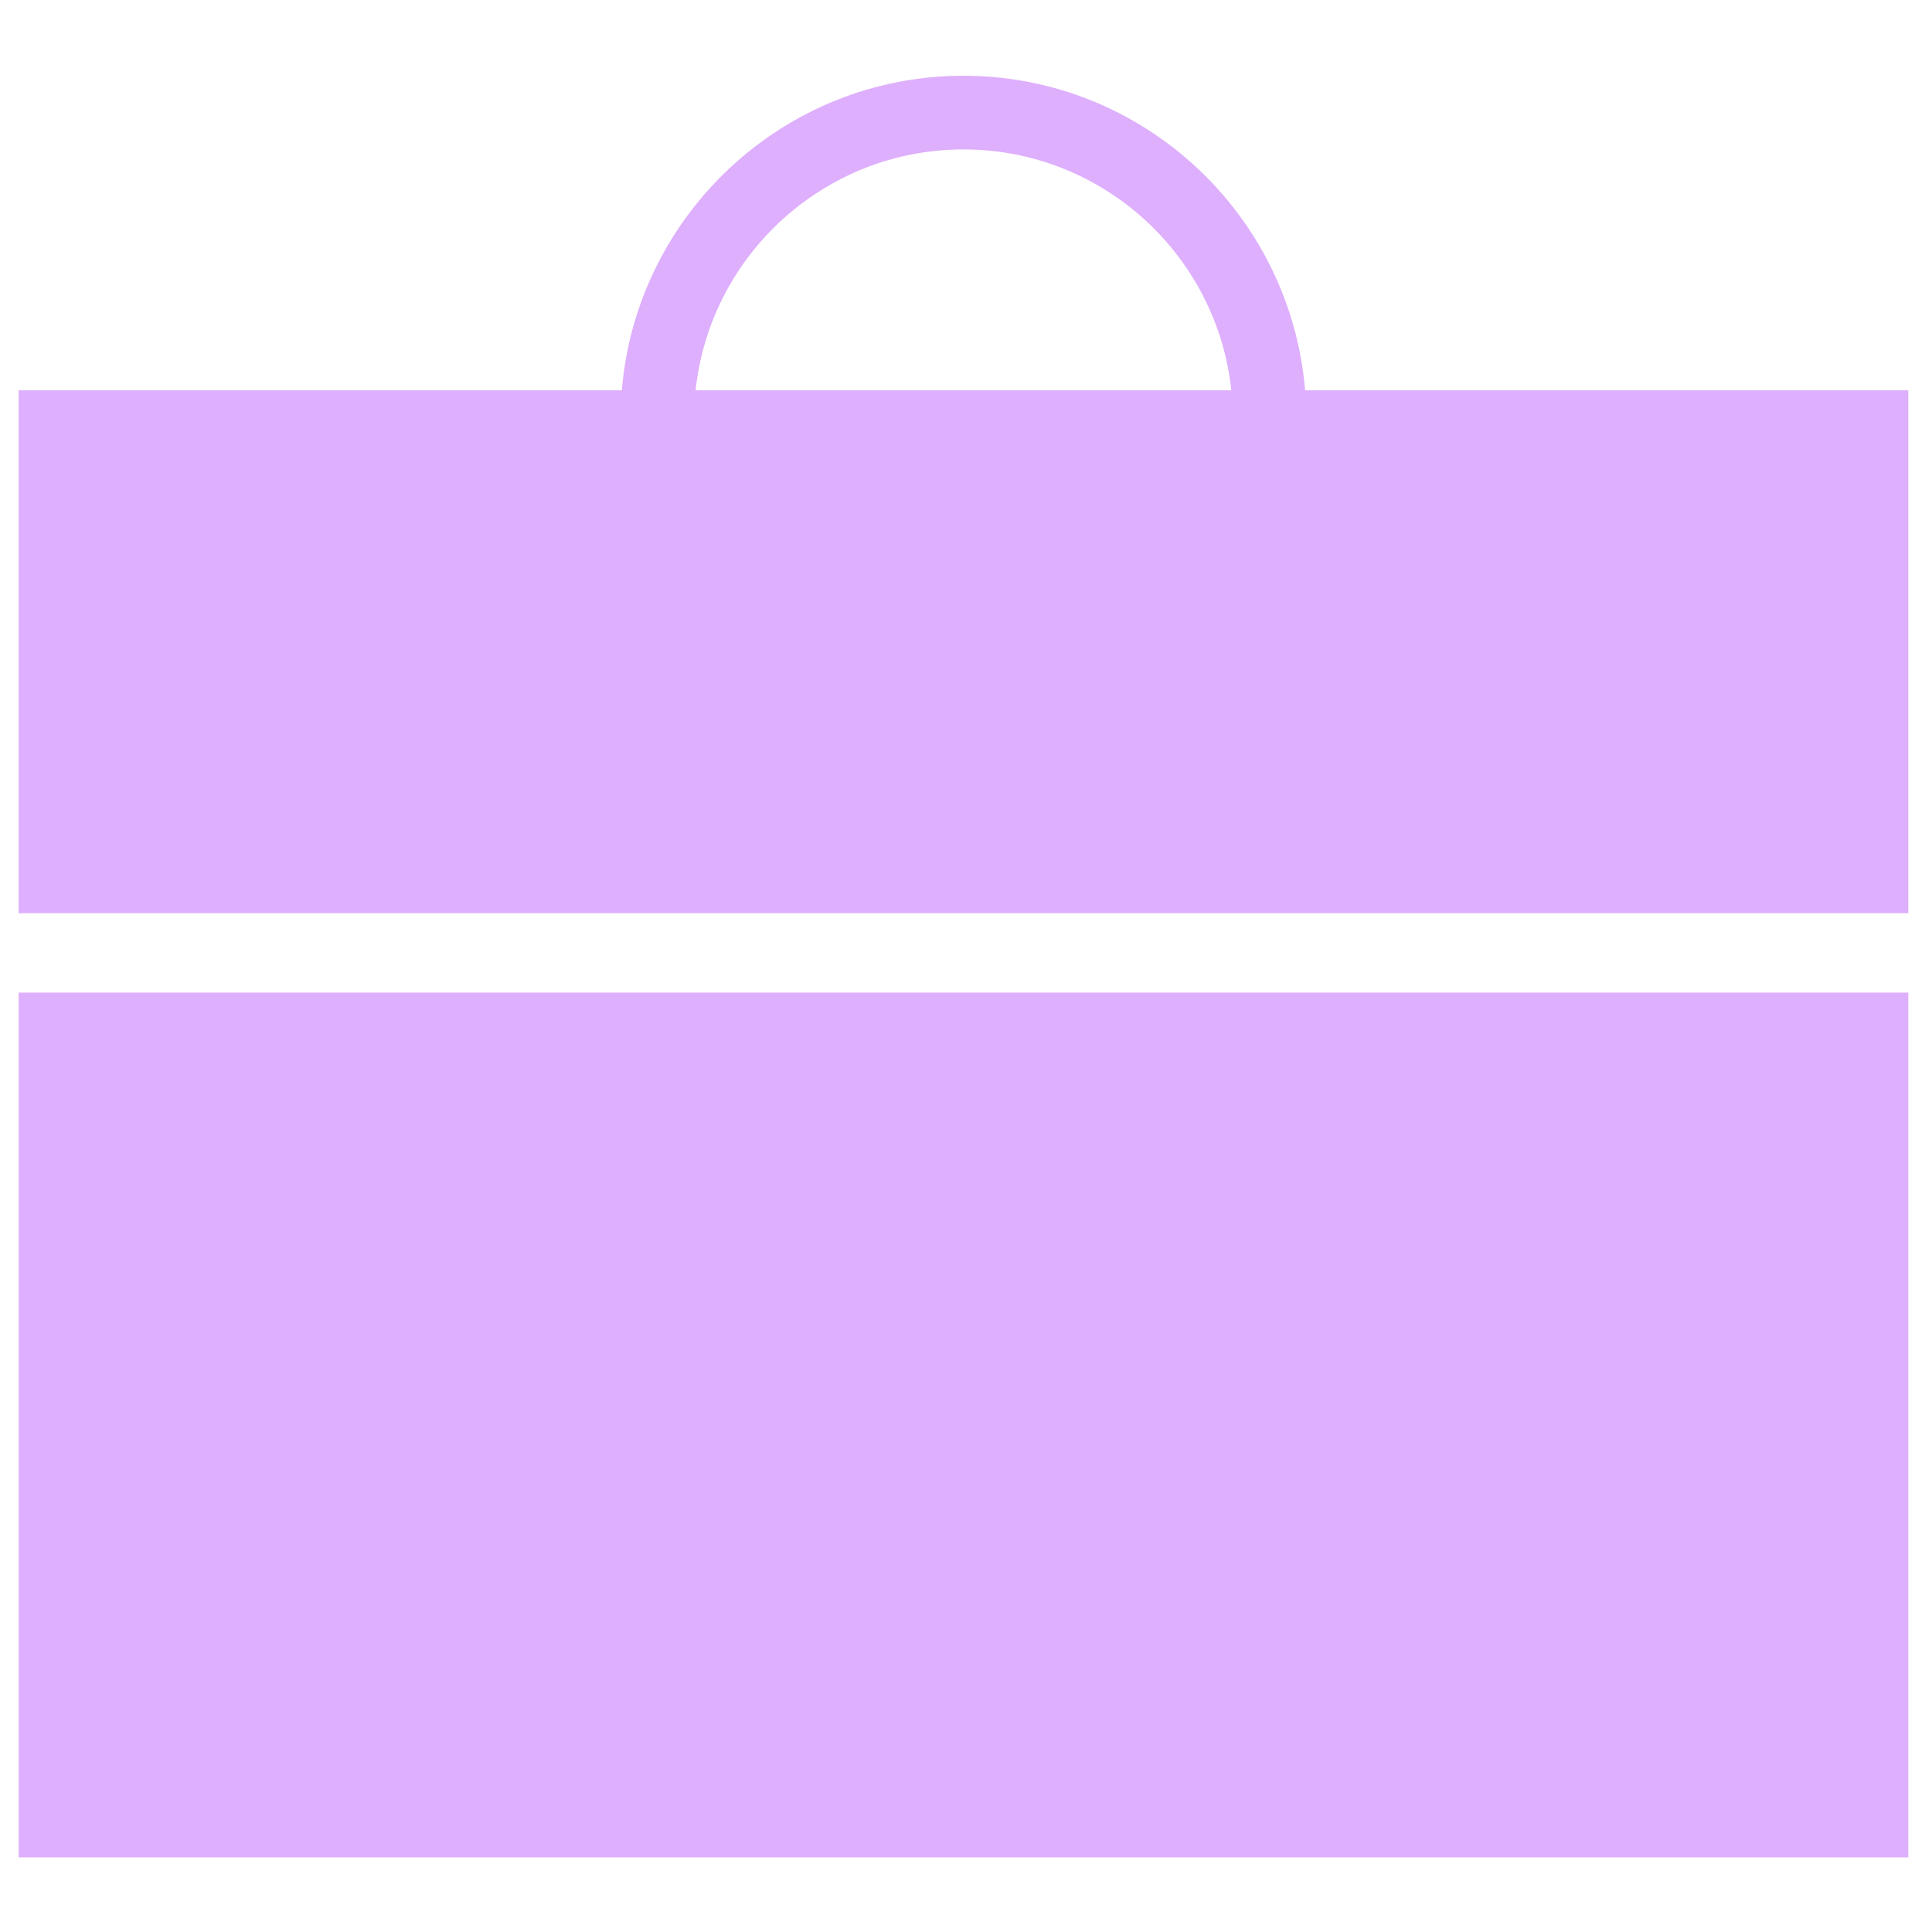
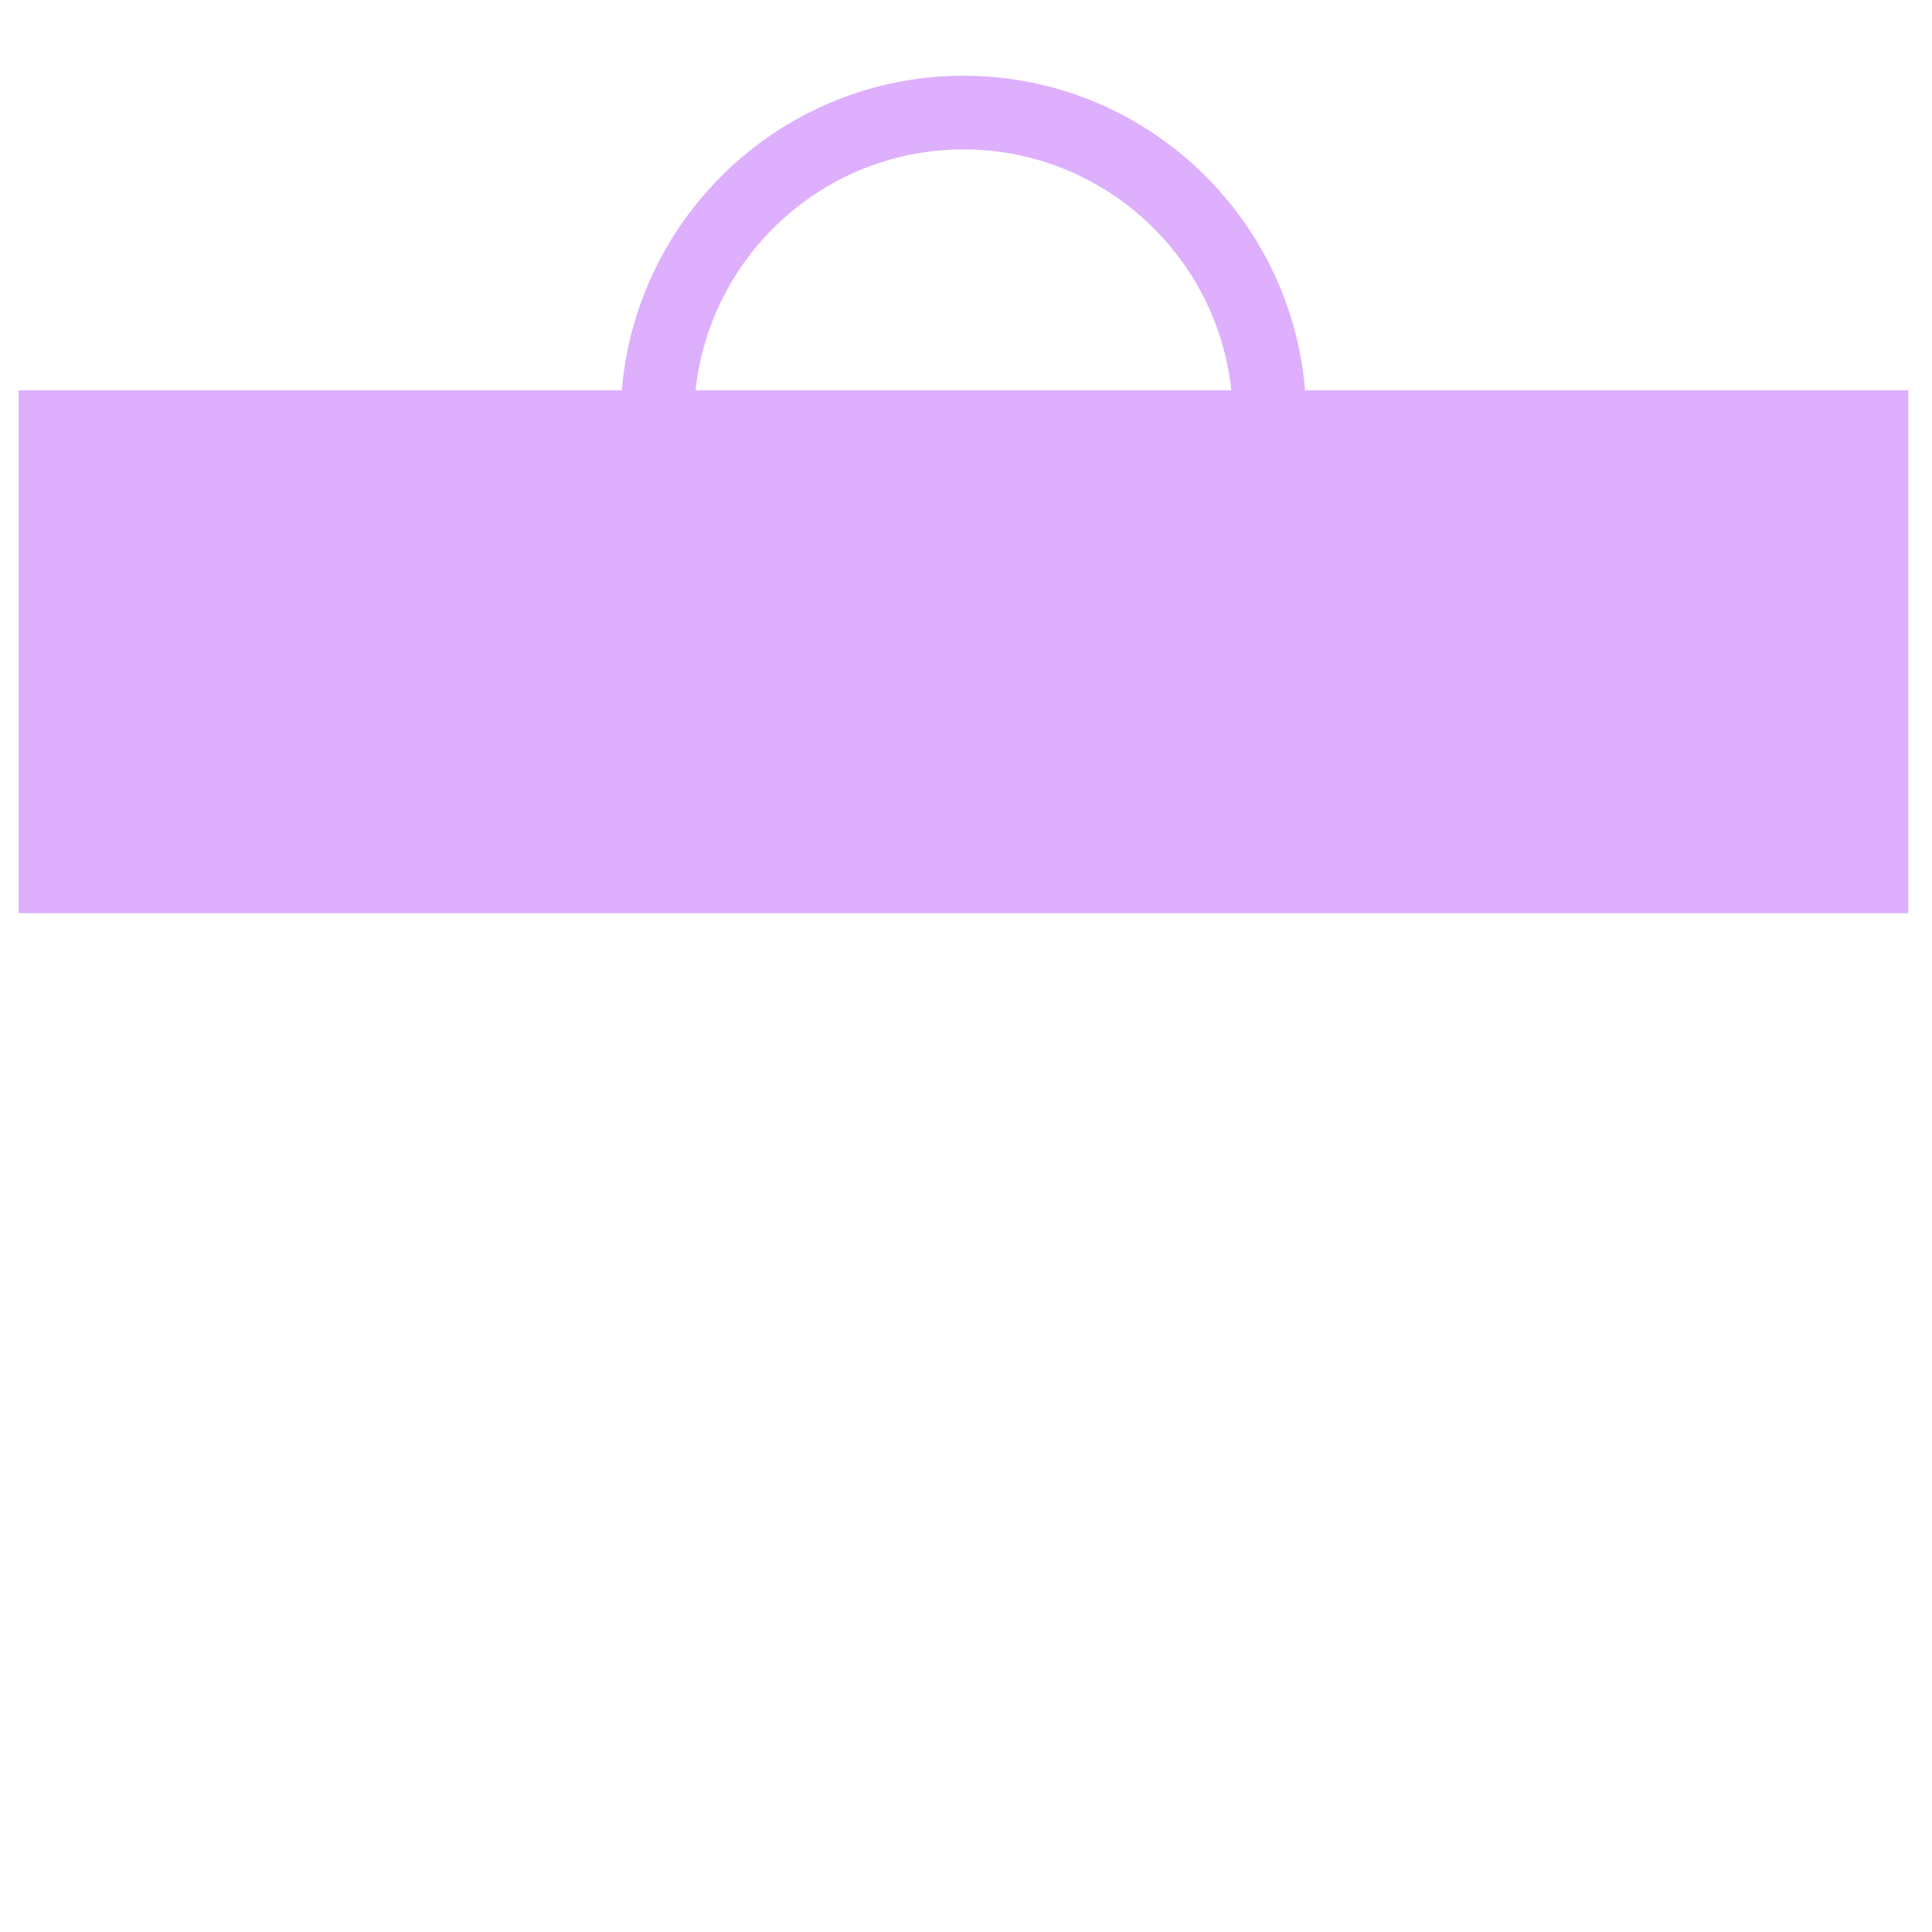
<svg xmlns="http://www.w3.org/2000/svg" xmlns:ns1="http://sodipodi.sourceforge.net/DTD/sodipodi-0.dtd" xmlns:ns2="http://www.inkscape.org/namespaces/inkscape" width="800px" height="800px" viewBox="0 0 1024 1024" fill="#000000" class="icon" version="1.1" id="svg1" ns1:docname="icon.svg" ns2:version="1.3 (0e150ed6c4, 2023-07-21)">
  <defs id="defs1" />
  <ns1:namedview id="namedview1" pagecolor="#505050" bordercolor="#ffffff" borderopacity="1" ns2:showpageshadow="0" ns2:pageopacity="0" ns2:pagecheckerboard="1" ns2:deskcolor="#505050" ns2:zoom="1.0275" ns2:cx="400.48662" ns2:cy="400" ns2:window-width="1920" ns2:window-height="1018" ns2:window-x="-6" ns2:window-y="-6" ns2:window-maximized="1" ns2:current-layer="svg1" />
-   <path d="M48.91 526.083h-39.047v458.365h1001.585v-458.365h-39.047zM691.728 206.87c-7.731-93.19-85.909-166.721-181.074-166.721s-173.344 73.53-181.074 166.721h-319.721v277.138h1001.585v-277.138h-319.721zM368.69 206.87c7.575-71.657 68.337-127.674 141.966-127.674s134.389 56.016 141.966 127.674h-283.929z" id="path1" style="fill:#deaffd;fill-opacity:1" />
+   <path d="M48.91 526.083h-39.047v458.365v-458.365h-39.047zM691.728 206.87c-7.731-93.19-85.909-166.721-181.074-166.721s-173.344 73.53-181.074 166.721h-319.721v277.138h1001.585v-277.138h-319.721zM368.69 206.87c7.575-71.657 68.337-127.674 141.966-127.674s134.389 56.016 141.966 127.674h-283.929z" id="path1" style="fill:#deaffd;fill-opacity:1" />
</svg>